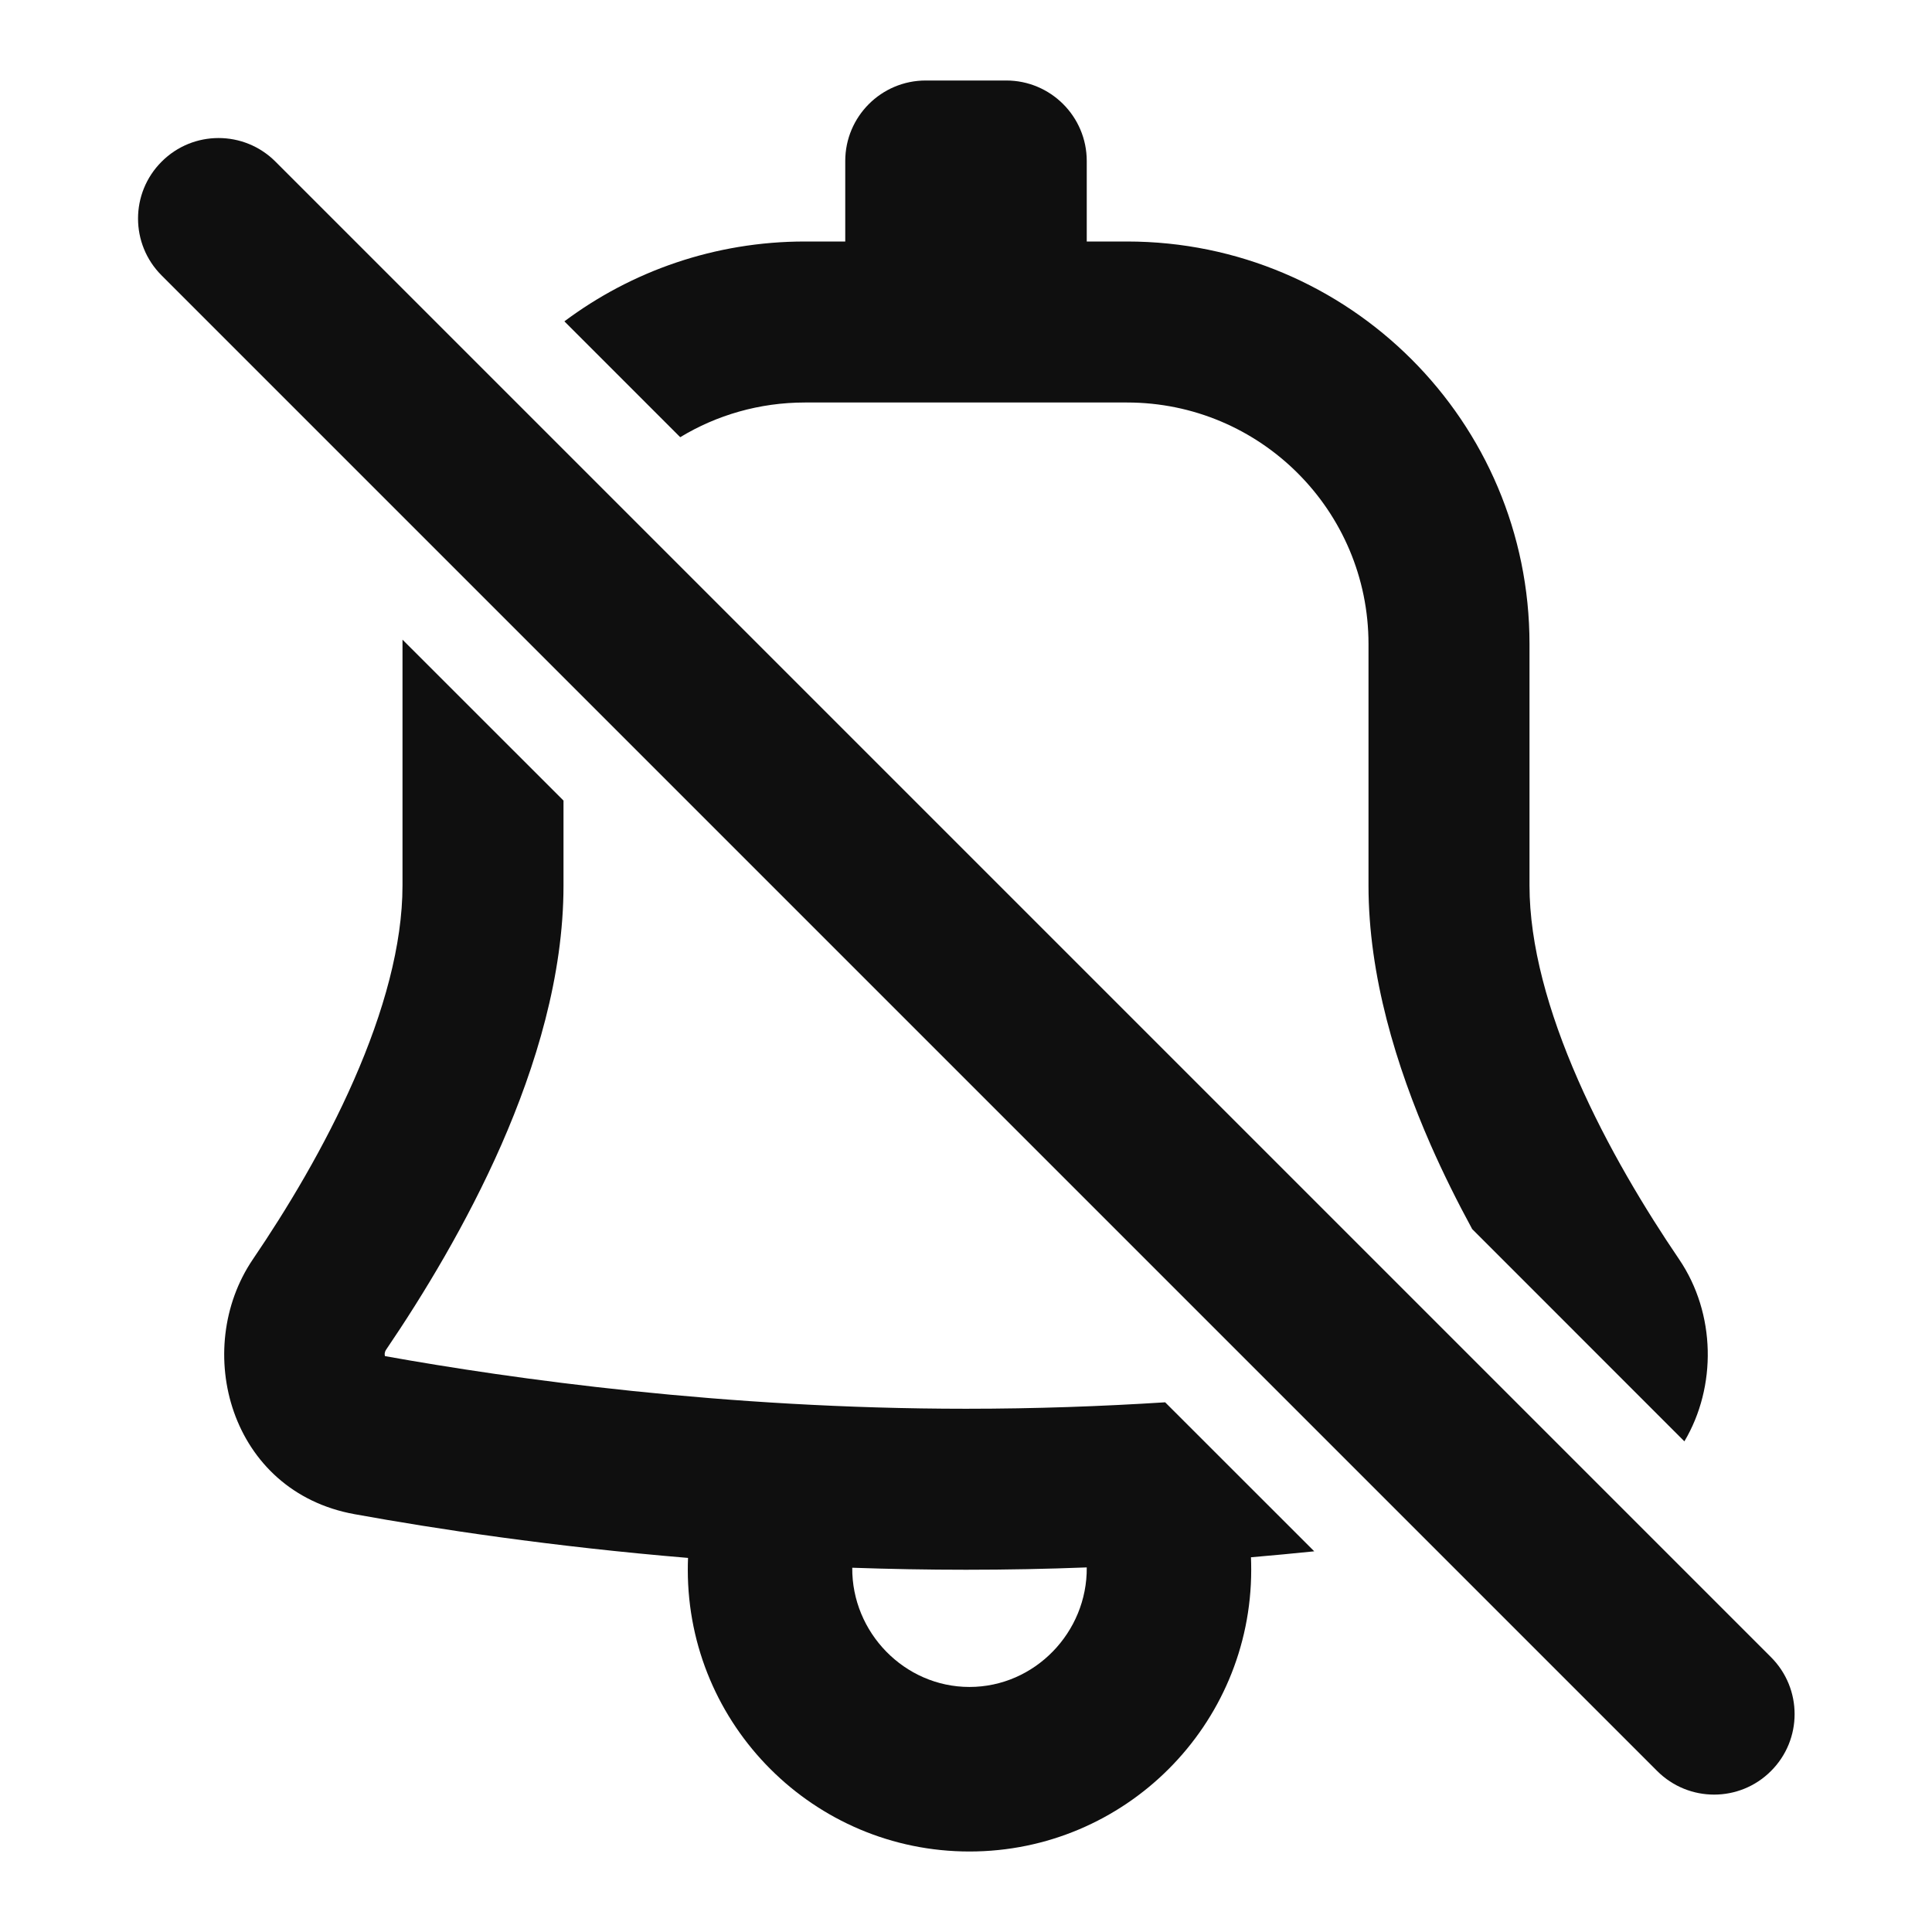
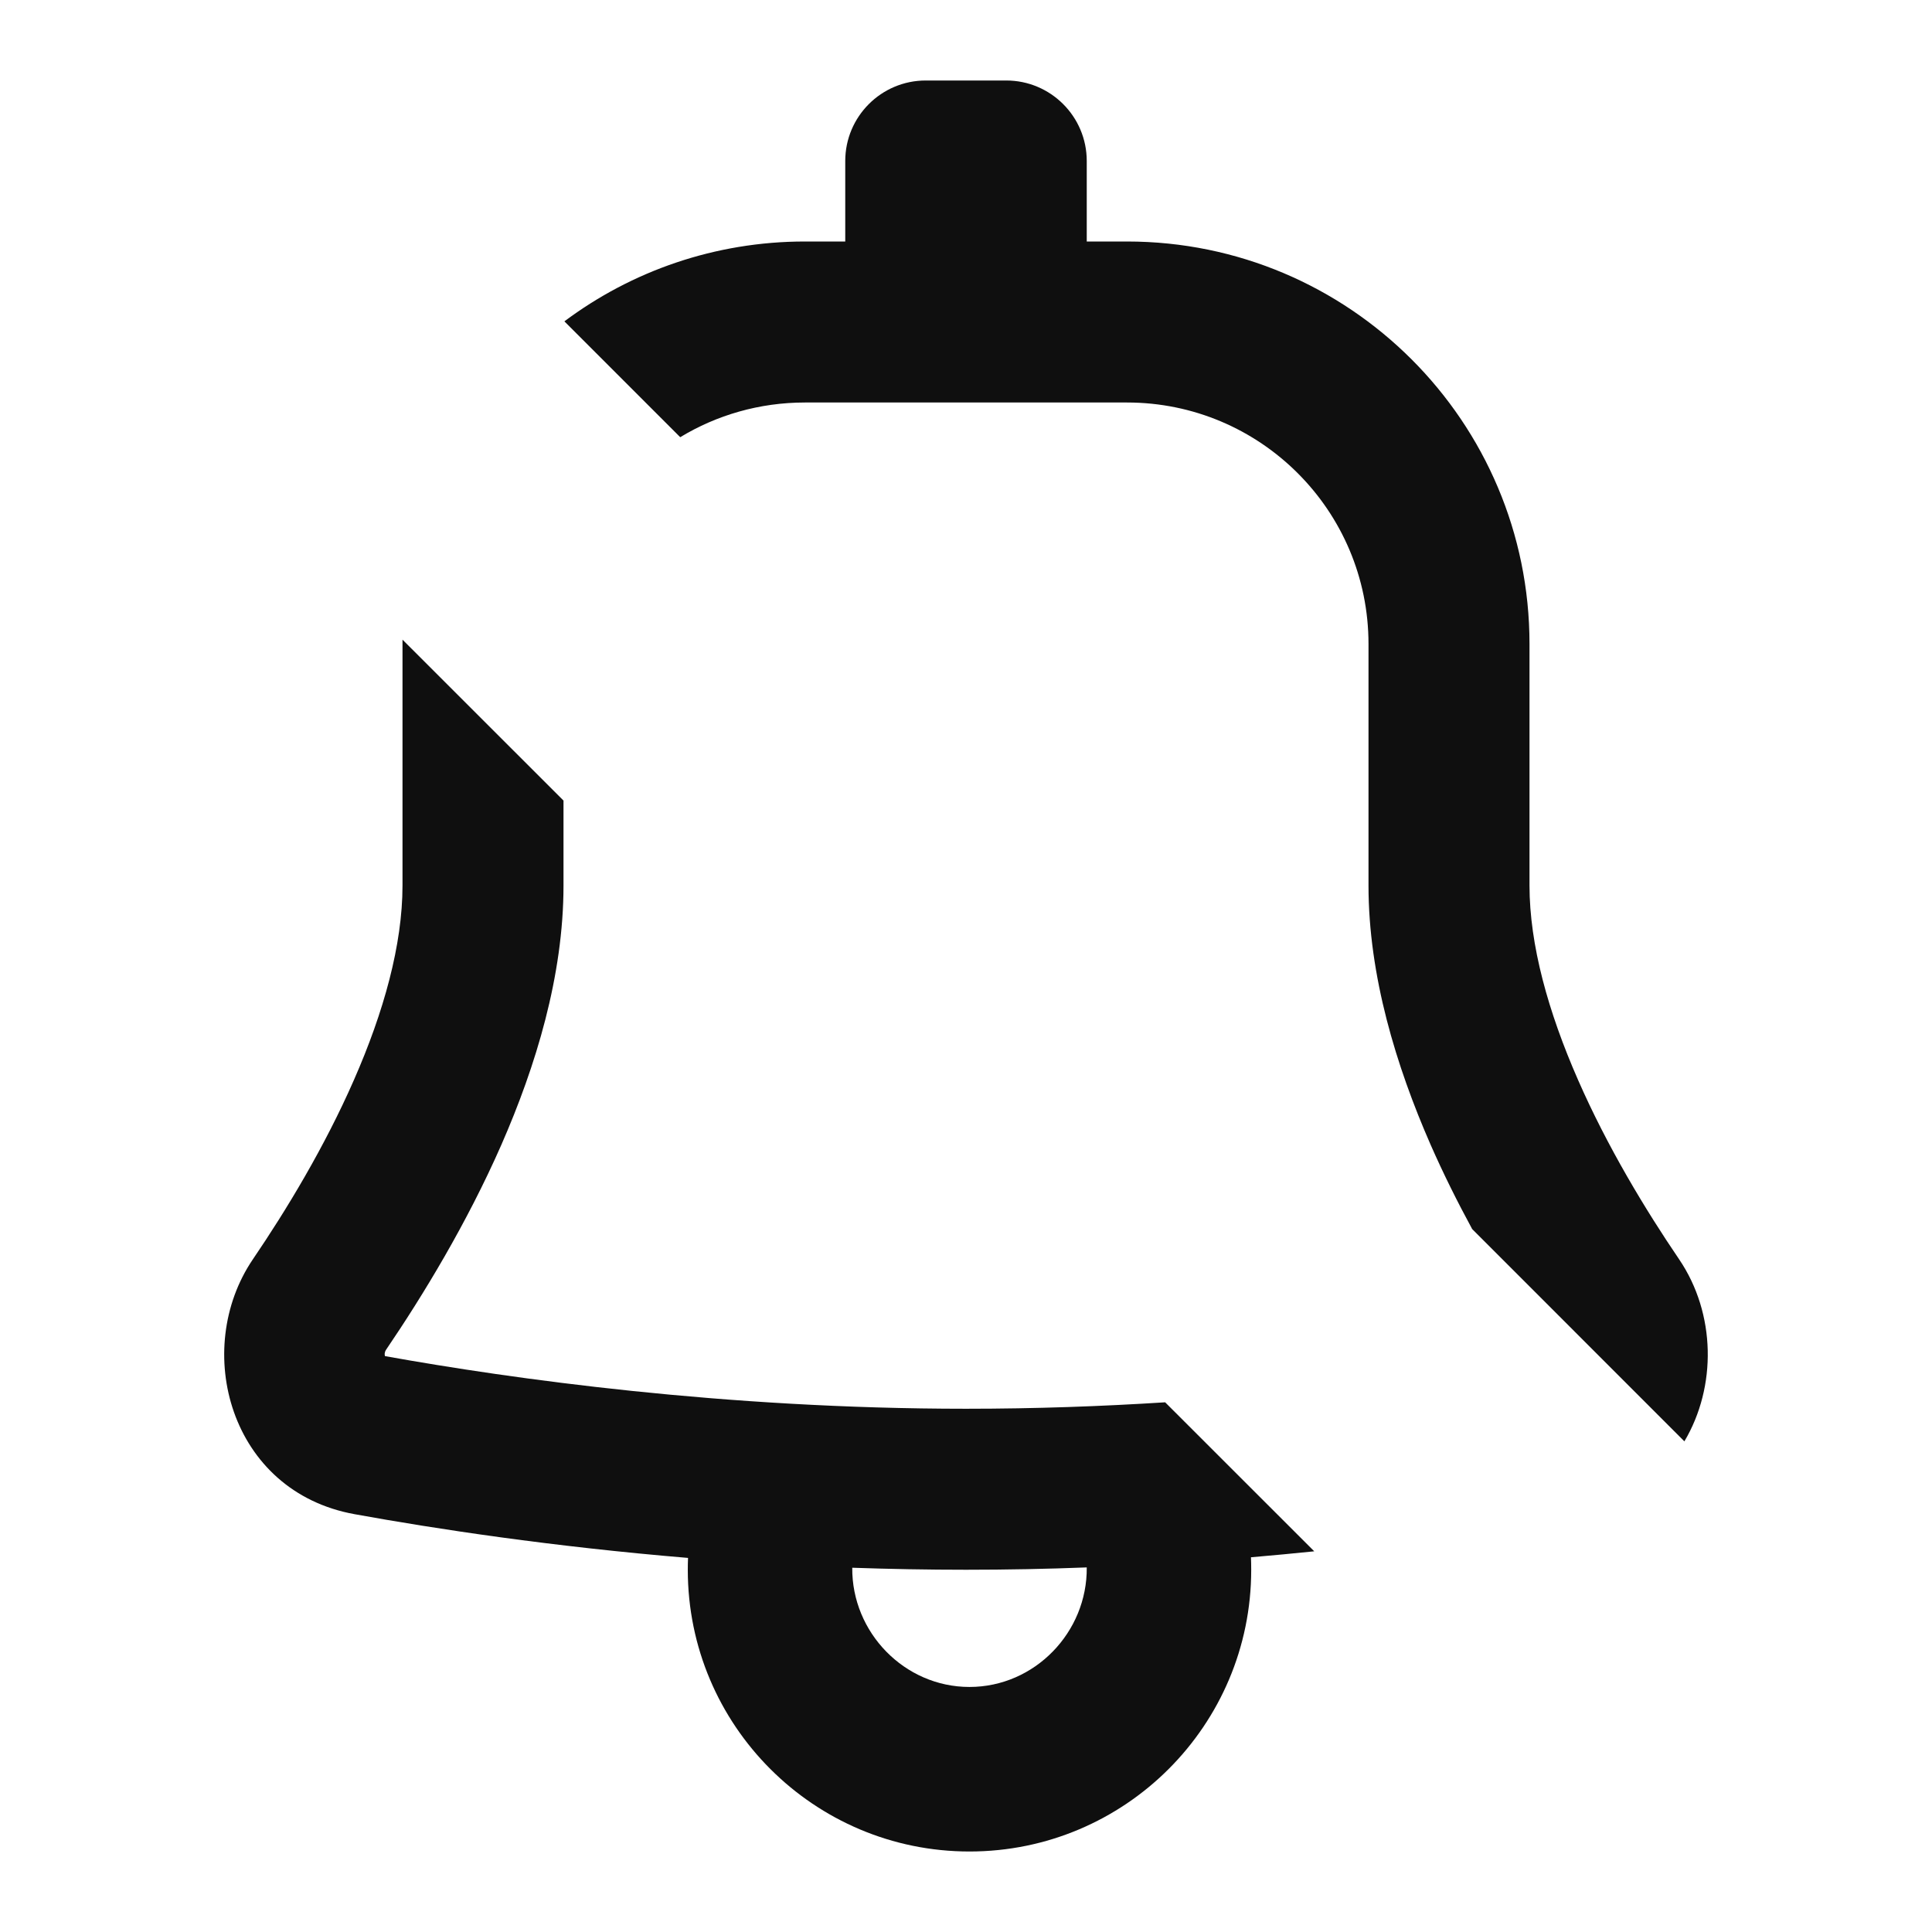
<svg xmlns="http://www.w3.org/2000/svg" width="800px" height="800px" viewBox="0 0 24 24" fill="none">
  <path d="M10.5 2C10.5 1.448 10.948 1 11.5 1H12.5C13.052 1 13.5 1.448 13.5 2V3H14C16.761 3 19 5.238 19 8V11C19 11.738 19.233 12.572 19.603 13.415C19.968 14.248 20.441 15.029 20.859 15.644C21.316 16.318 21.327 17.227 20.924 17.905L18.288 15.268C18.107 14.935 17.931 14.583 17.771 14.219C17.345 13.246 17 12.123 17 11V8C17 6.343 15.657 5 14 5H10C9.433 5 8.902 5.157 8.45 5.431L7.011 3.992C7.844 3.369 8.879 3 10 3H10.5V2Z" fill="#0F0F0F" />
  <path fill-rule="evenodd" clip-rule="evenodd" d="M5 7.946C5 7.964 5 7.982 5 8V11C5 11.738 4.767 12.572 4.397 13.415C4.032 14.248 3.559 15.029 3.141 15.644C2.382 16.762 2.852 18.53 4.406 18.81C5.421 18.994 6.857 19.212 8.547 19.353C8.545 19.401 8.544 19.451 8.544 19.5C8.544 21.433 10.111 23 12.043 23C13.976 23 15.543 21.433 15.543 19.5C15.543 19.448 15.542 19.397 15.54 19.345C15.809 19.322 16.071 19.297 16.326 19.271L14.474 17.42C13.69 17.47 12.86 17.5 12 17.5C9 17.5 6.364 17.13 4.782 16.846C4.779 16.836 4.778 16.824 4.779 16.811C4.781 16.797 4.786 16.782 4.796 16.767C5.255 16.091 5.798 15.2 6.229 14.219C6.655 13.246 7 12.123 7 11V9.945L5 7.946ZM13.5 19.471C13.012 19.49 12.511 19.5 12 19.5C11.519 19.5 11.047 19.491 10.587 19.475C10.58 20.278 11.235 20.956 12.043 20.956C12.854 20.956 13.508 20.276 13.5 19.471Z" fill="#0F0F0F" />
-   <path d="M2.008 3.422C1.617 3.032 1.617 2.398 2.008 2.008C2.398 1.617 3.032 1.617 3.422 2.008L22 20.586C22.391 20.977 22.391 21.61 22 22C21.61 22.391 20.977 22.391 20.586 22L2.008 3.422Z" fill="#0F0F0F" />
</svg>